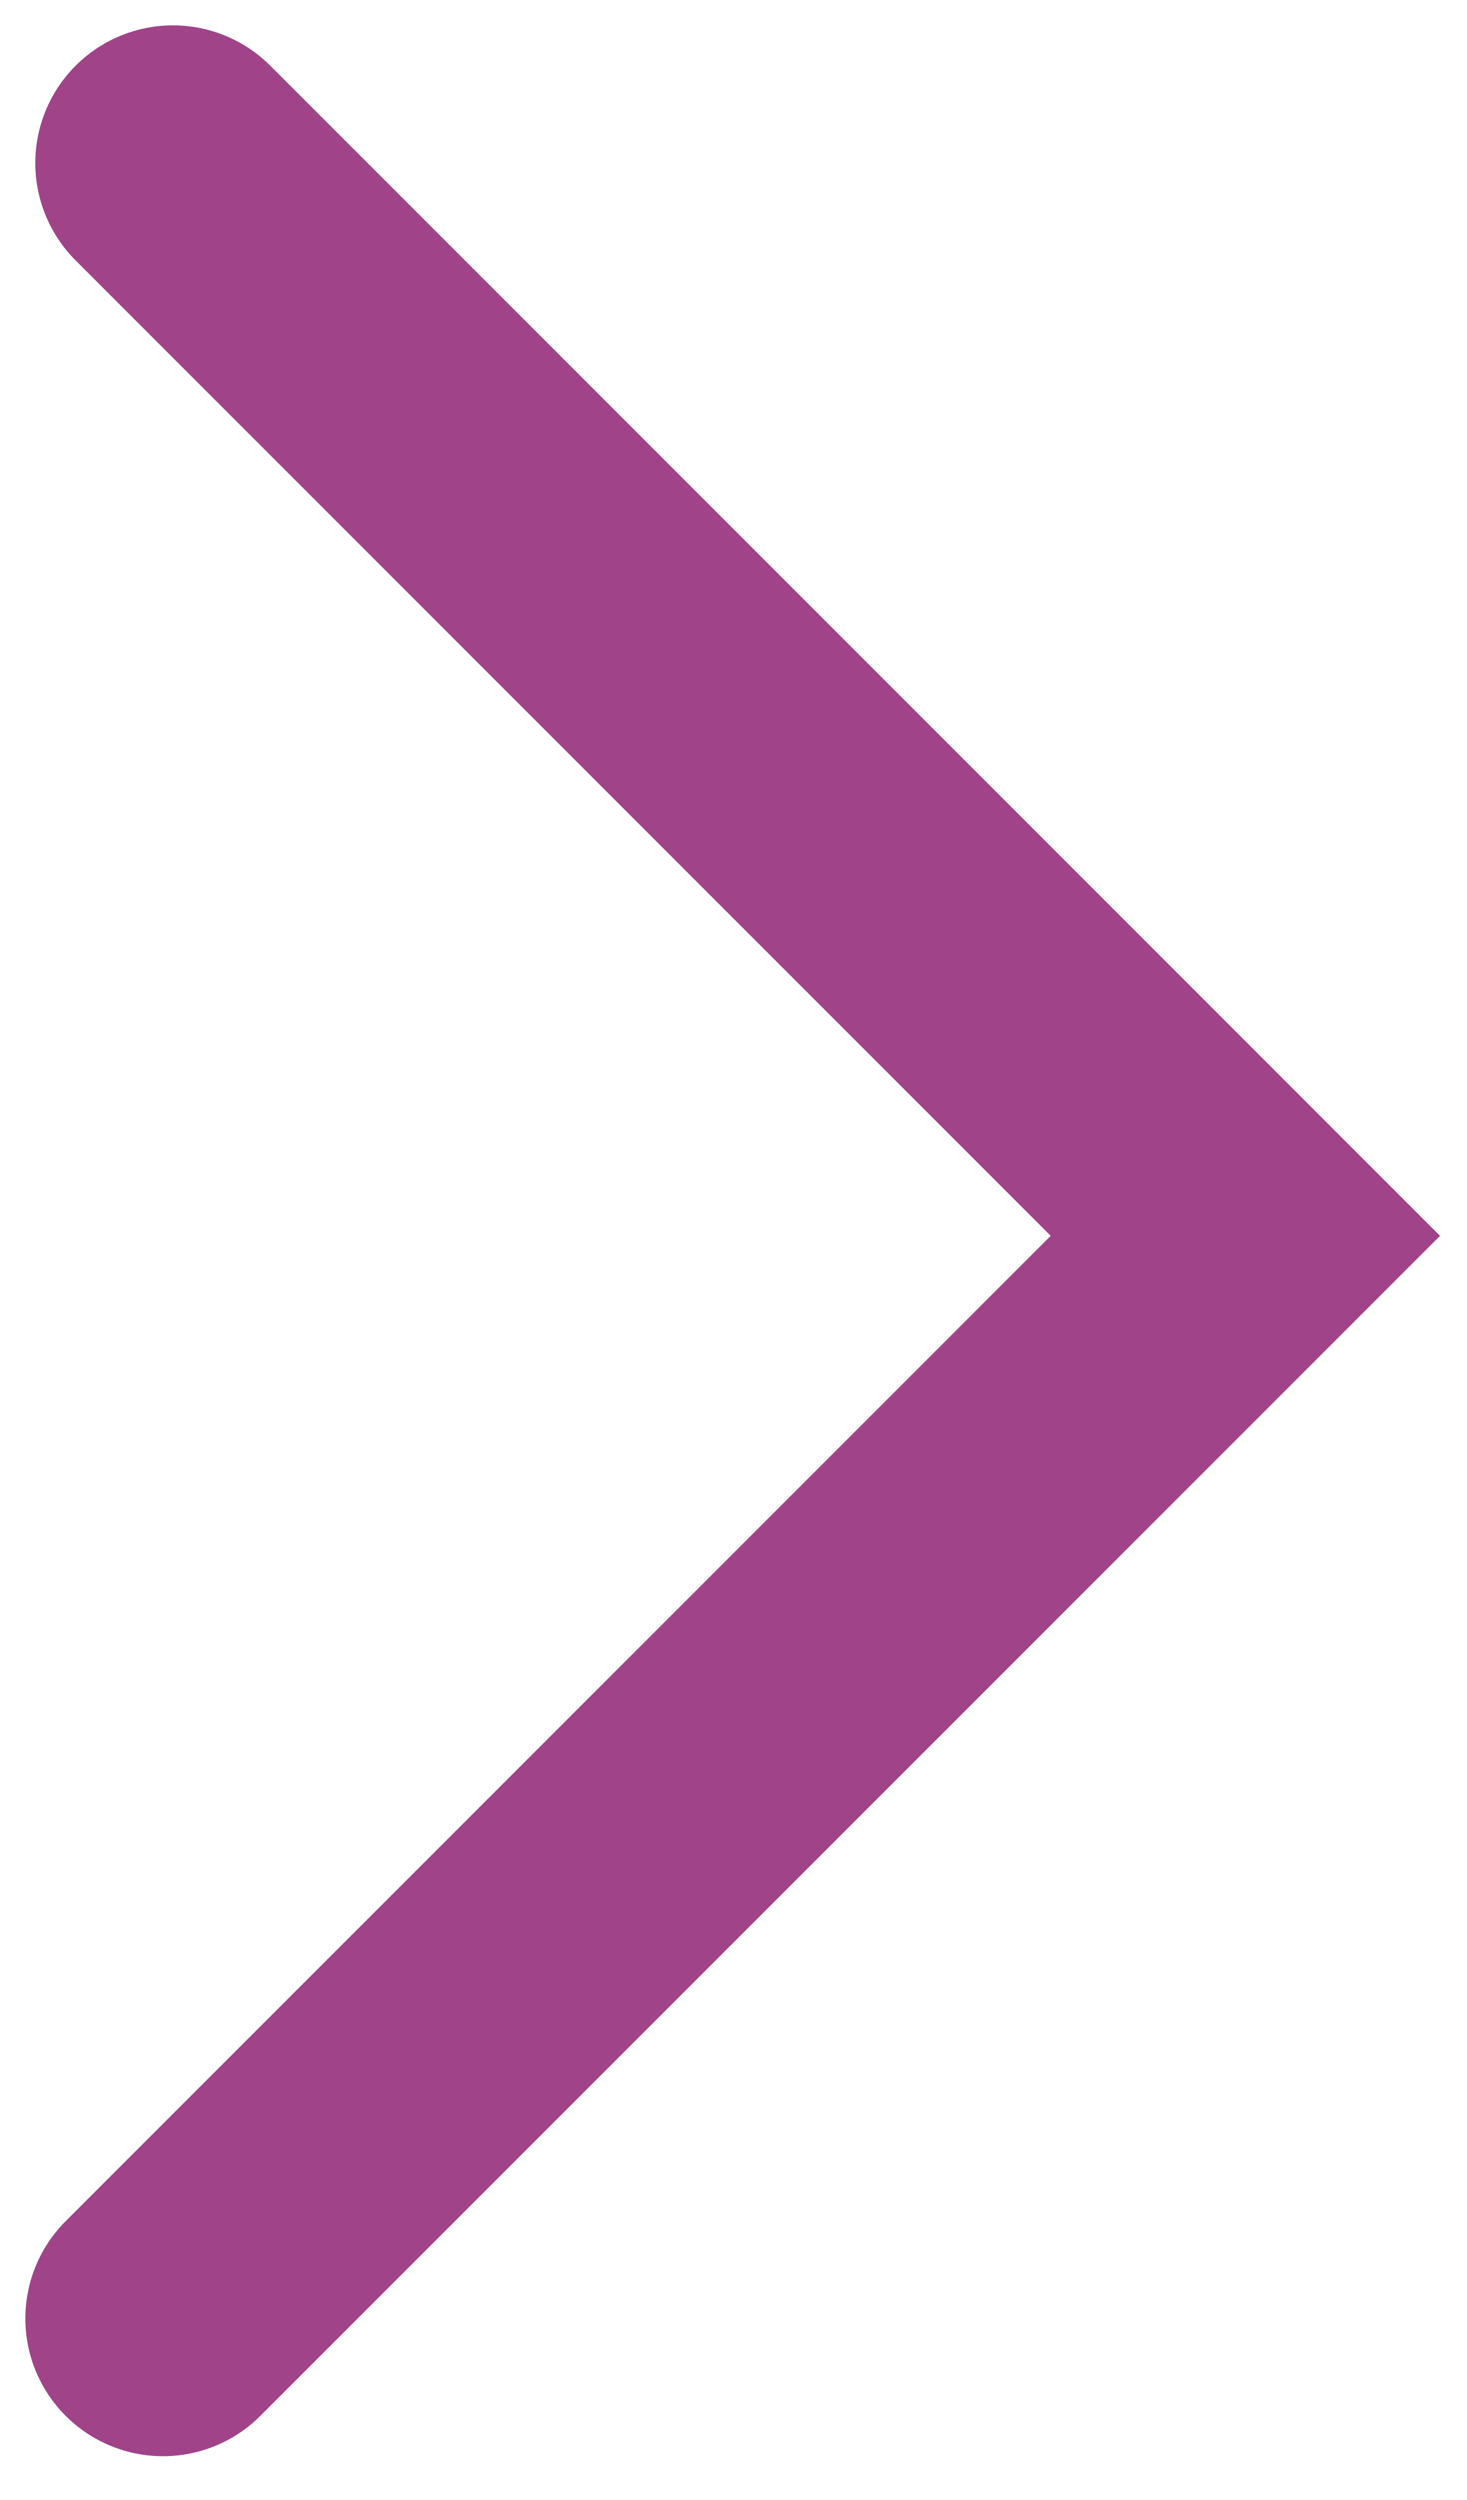
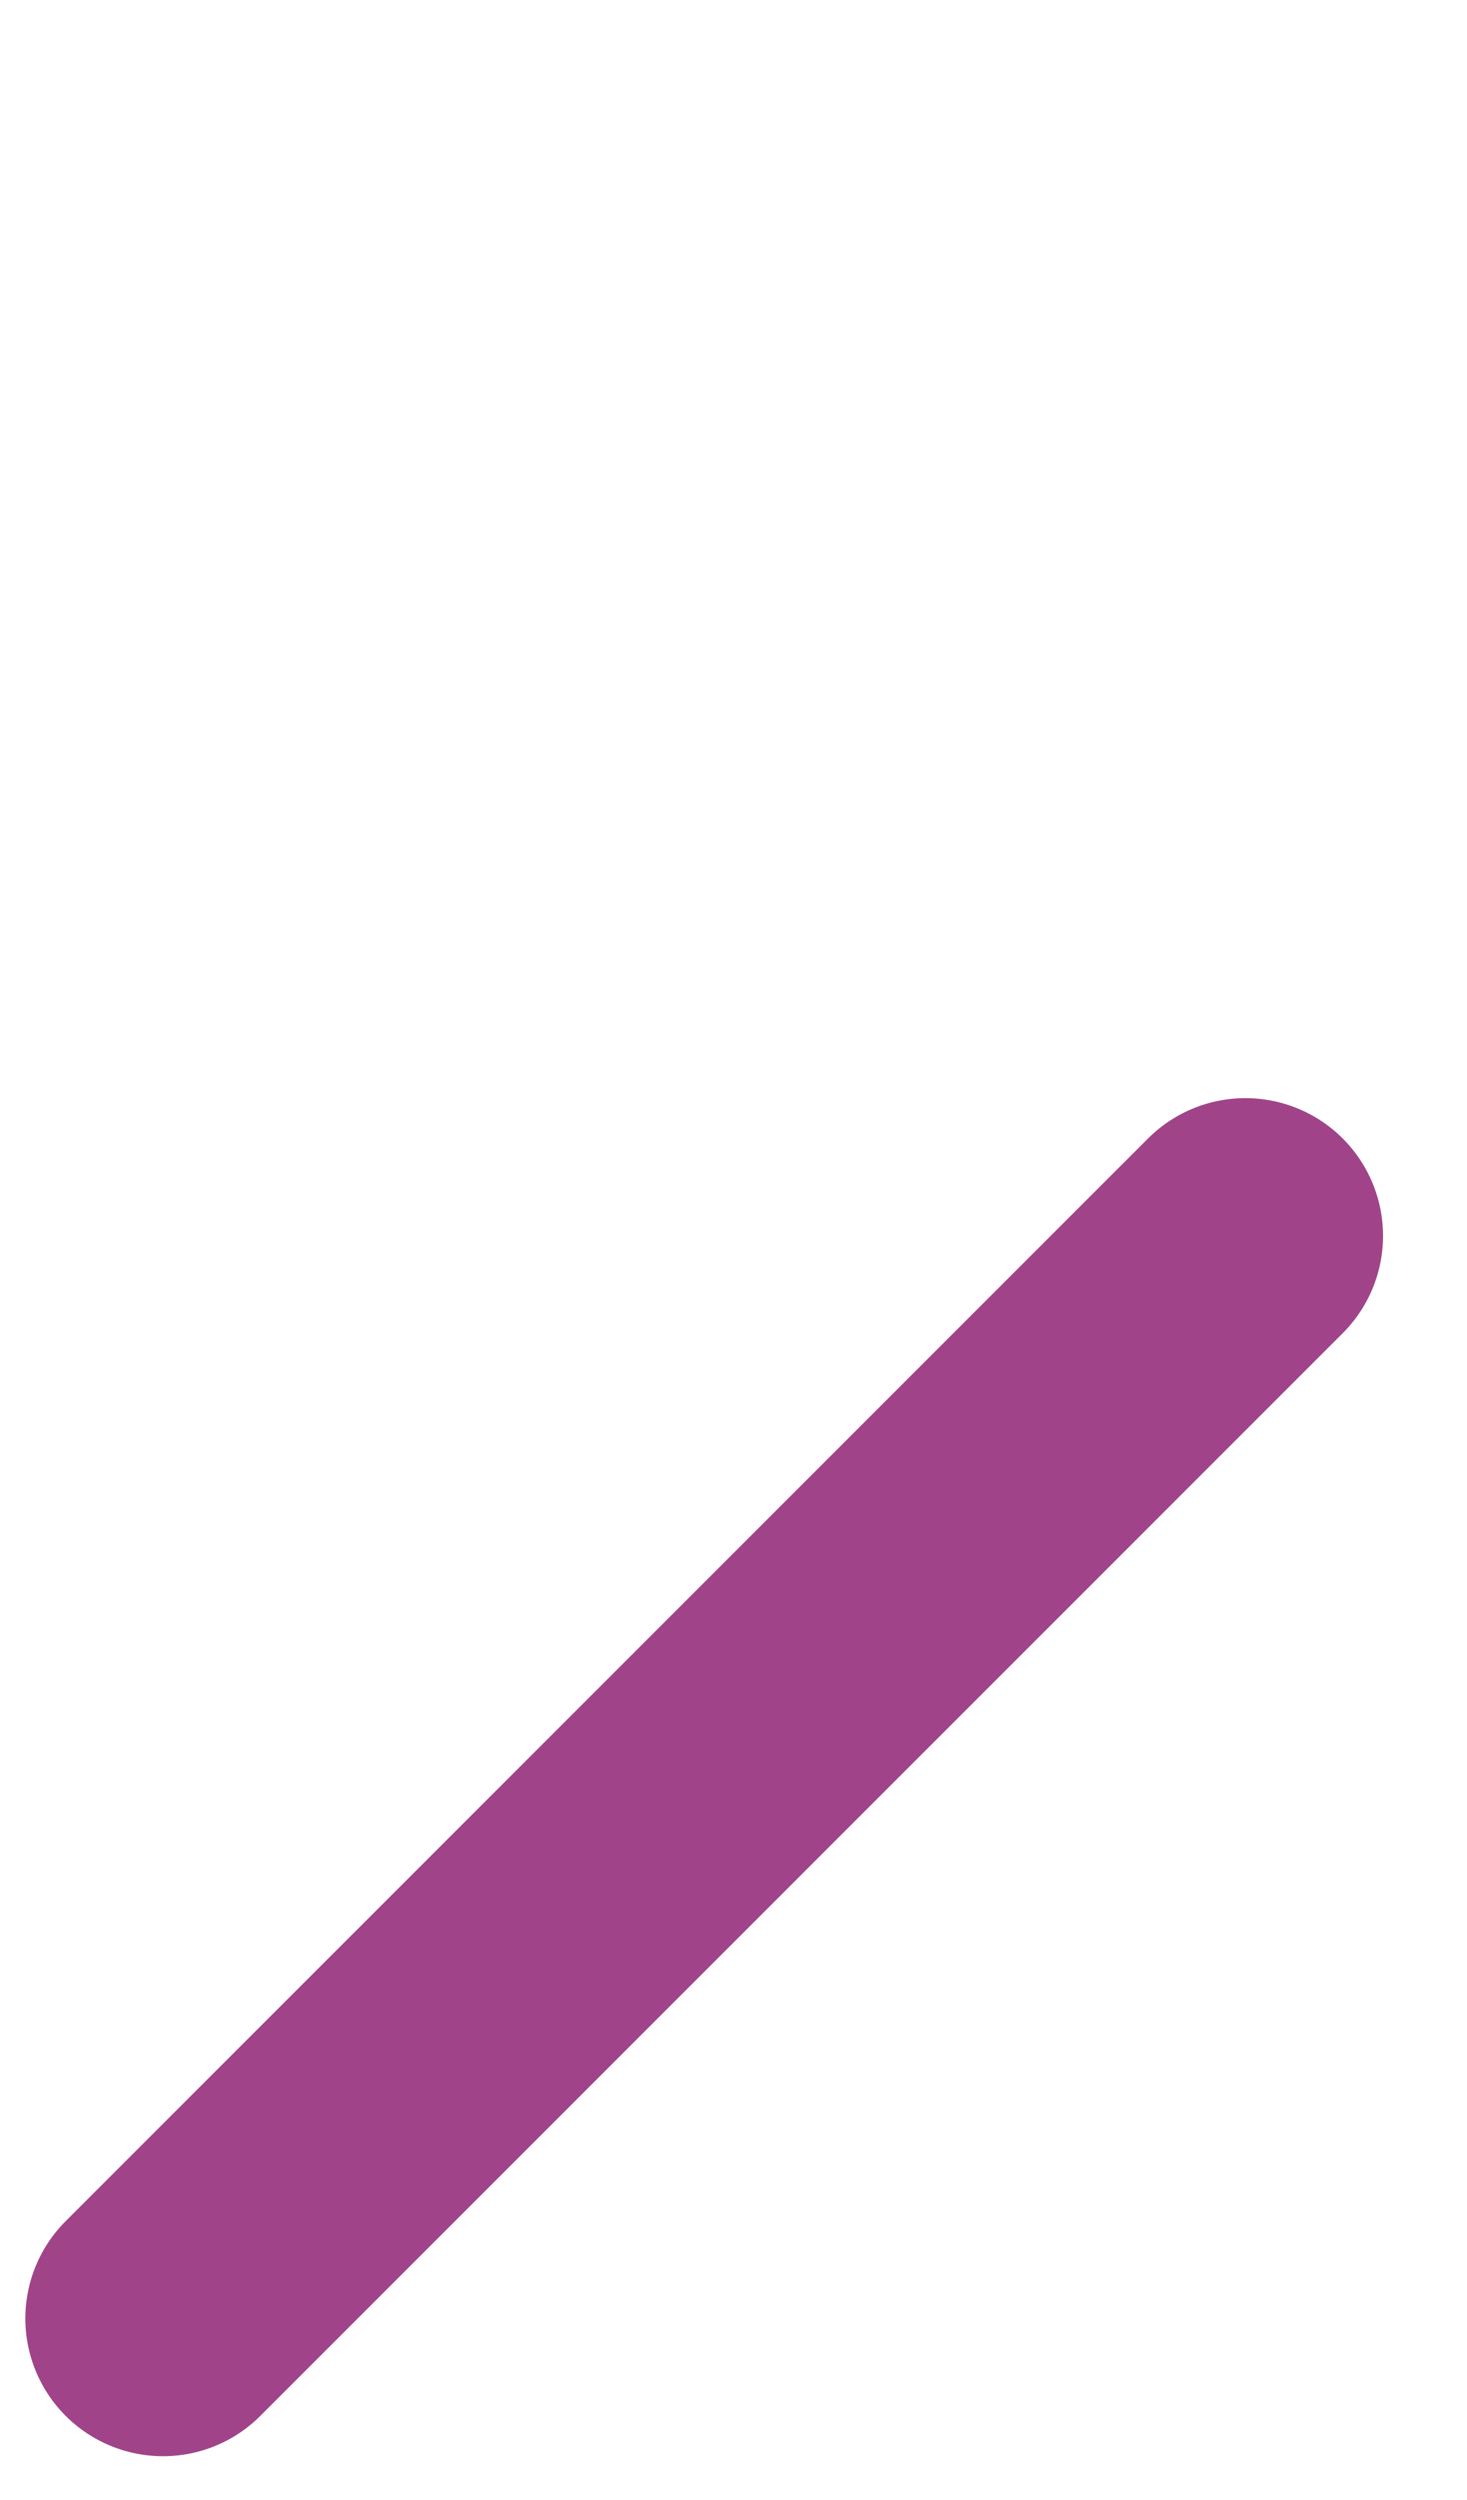
<svg xmlns="http://www.w3.org/2000/svg" width="27" height="46" viewBox="0 0 27 46" fill="none">
-   <path d="M3 42.658L22.921 22.738L3.183 3" stroke="#A14389" stroke-width="5.067" stroke-linecap="round" />
+   <path d="M3 42.658L22.921 22.738" stroke="#A14389" stroke-width="5.067" stroke-linecap="round" />
</svg>